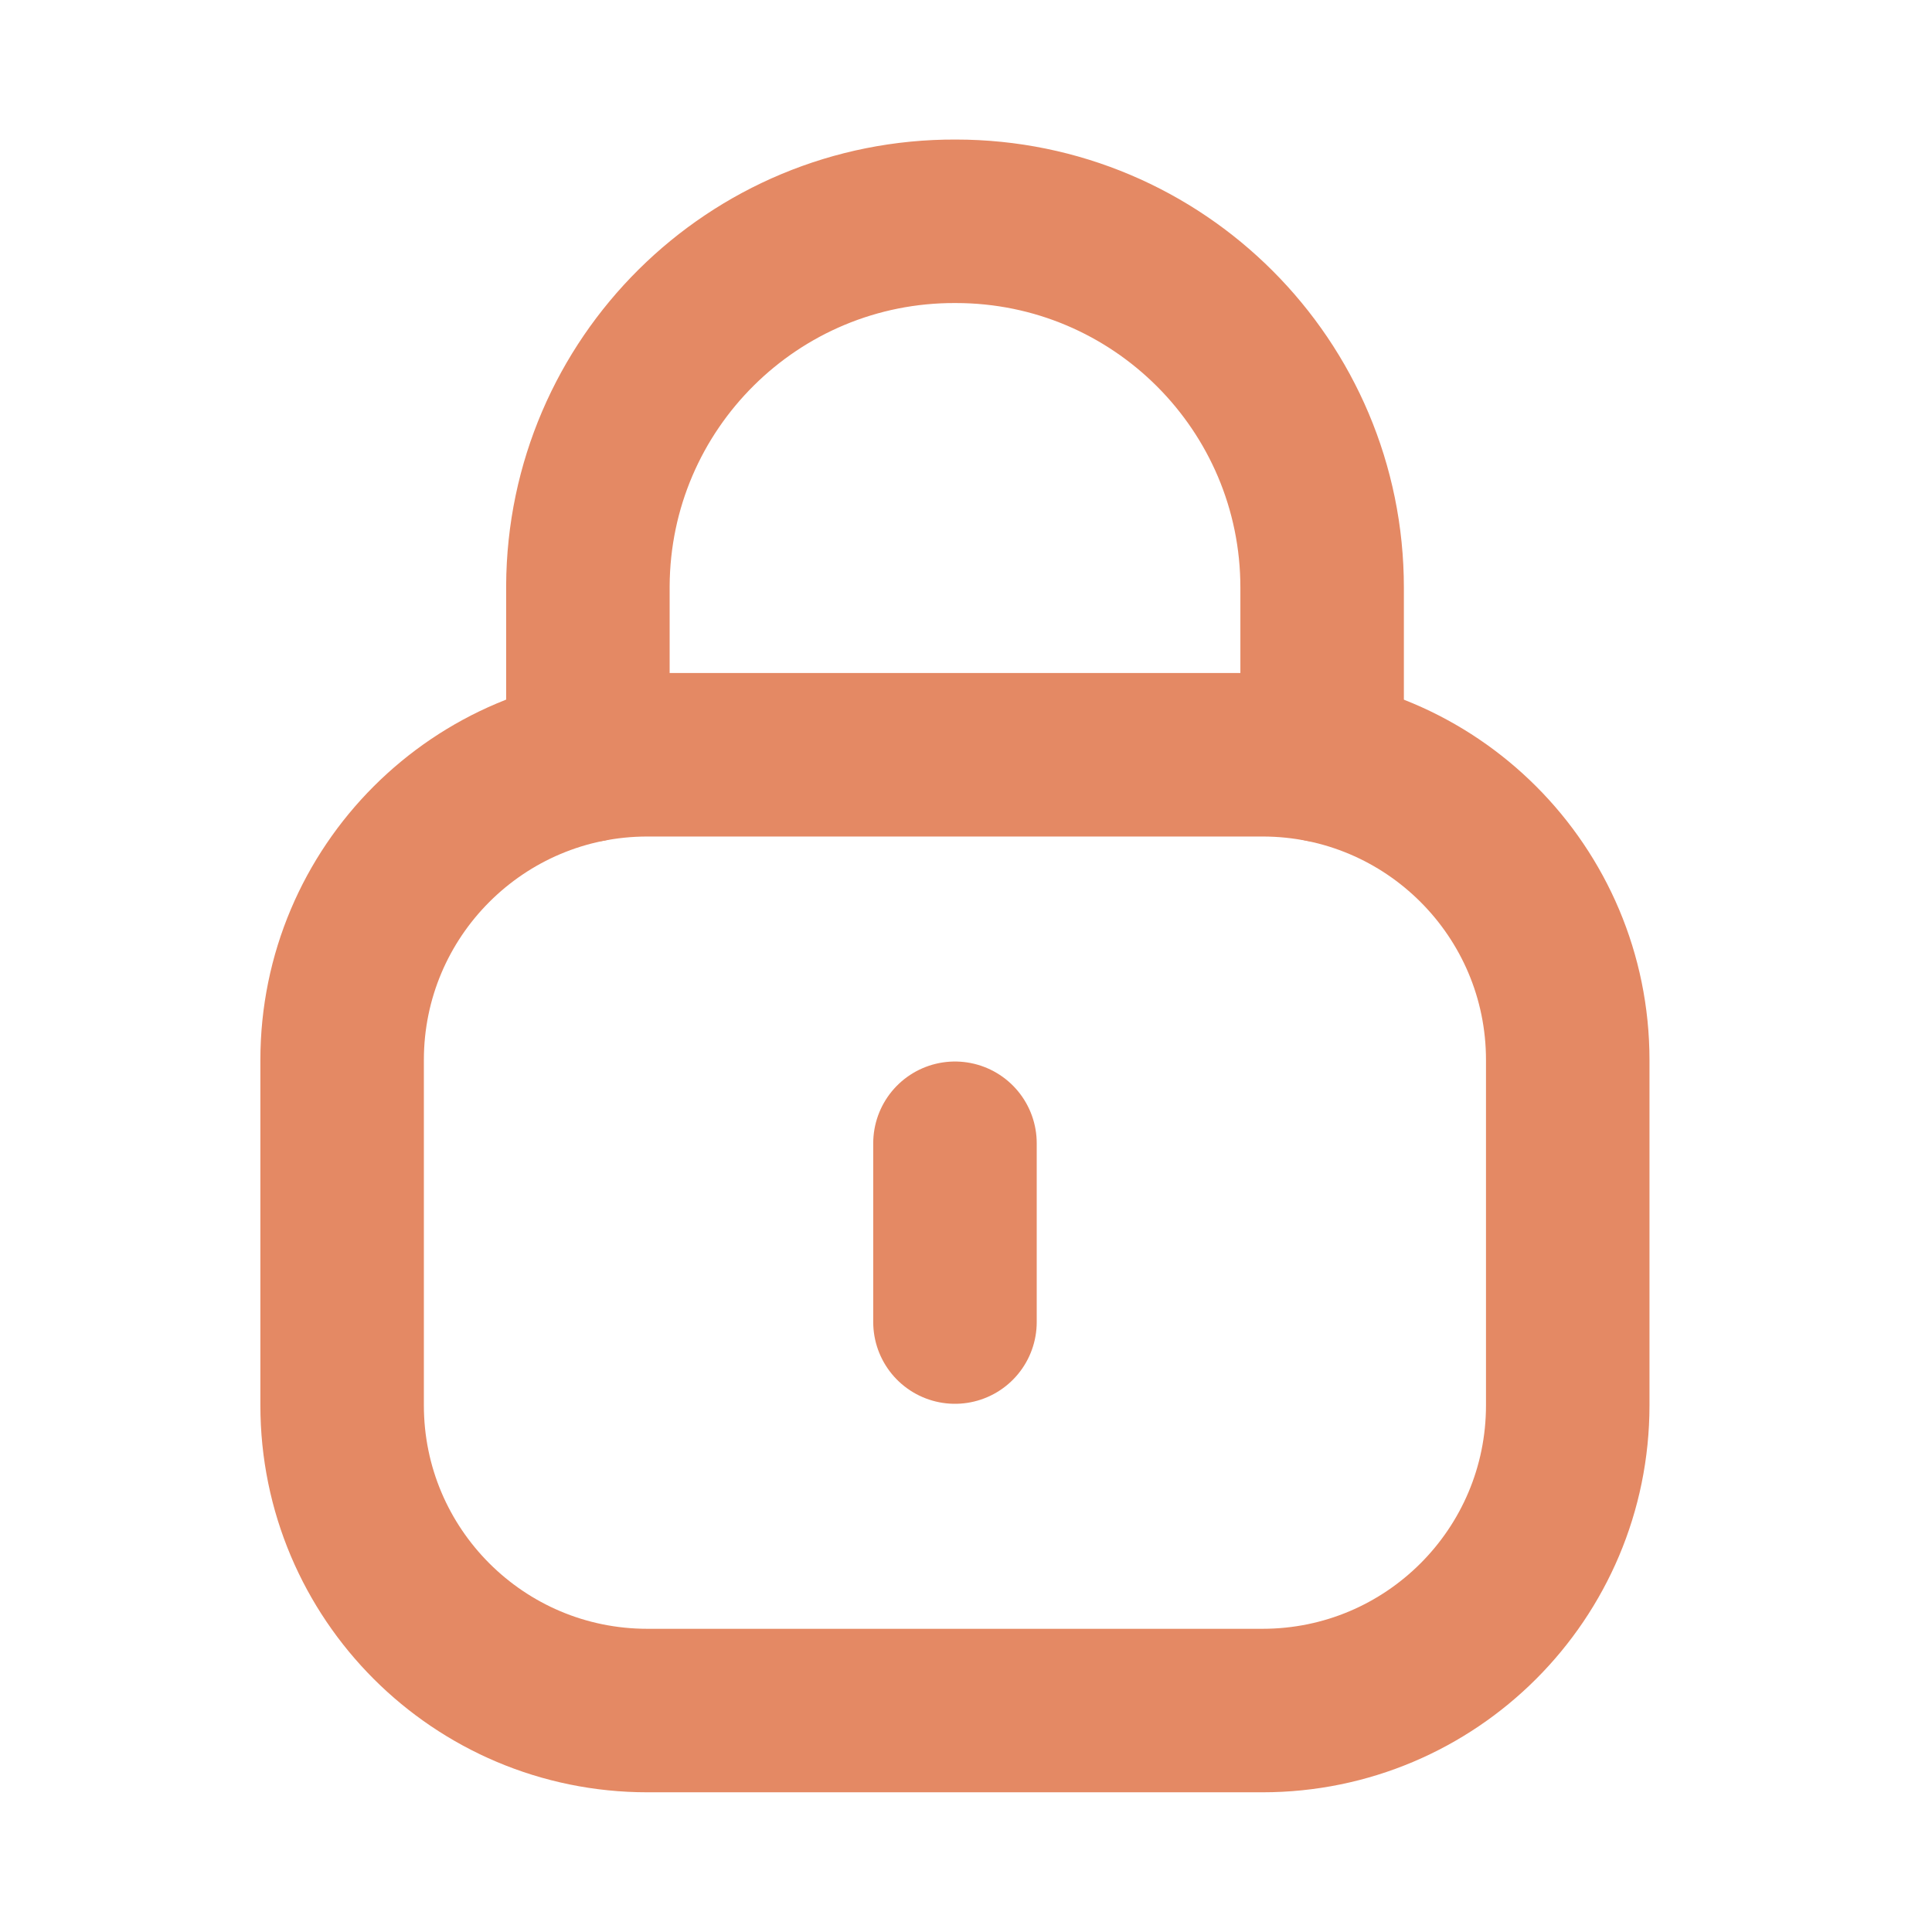
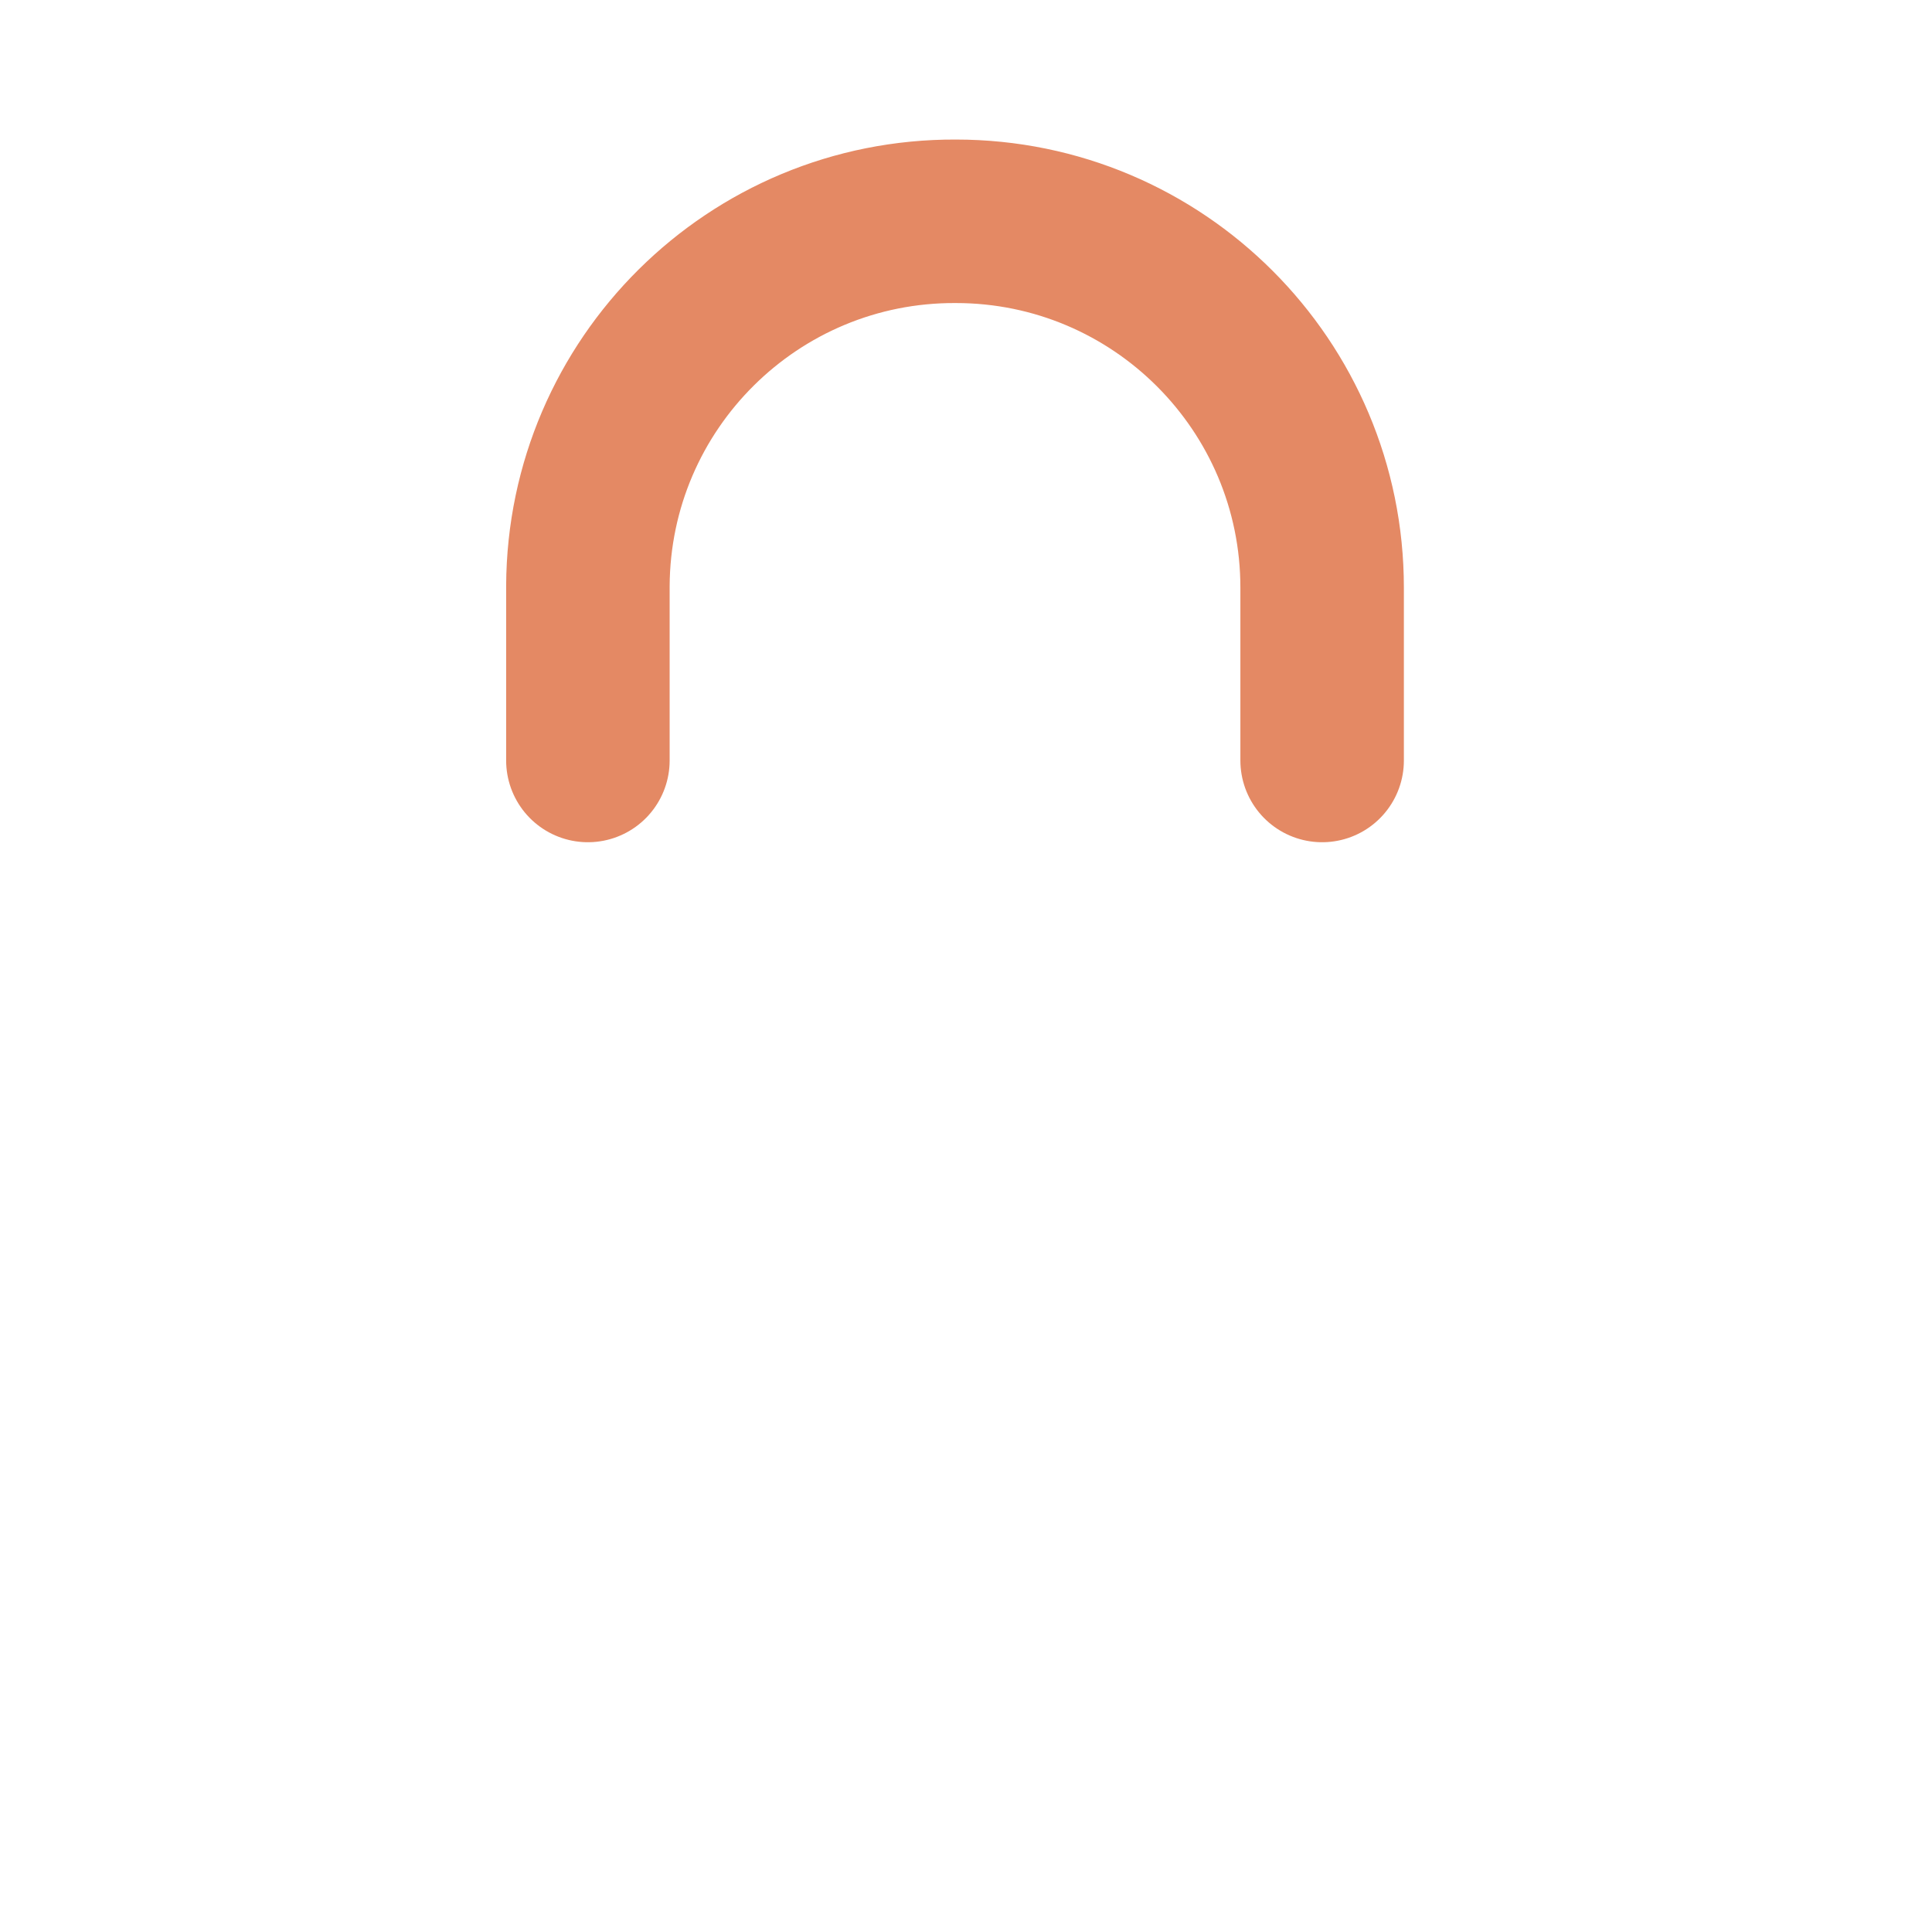
<svg xmlns="http://www.w3.org/2000/svg" width="24" height="24" viewBox="0 0 24 24" fill="none">
  <path d="M16.424 9.447V7.3C16.424 4.787 14.386 2.749 11.873 2.749C9.36 2.738 7.314 4.766 7.303 7.28V7.3V9.447" stroke="#E48964" stroke-width="2.031" stroke-linecap="round" stroke-linejoin="round" />
-   <path fill-rule="evenodd" clip-rule="evenodd" d="M15.683 21.249H8.042C5.948 21.249 4.25 19.552 4.25 17.457V13.168C4.25 11.073 5.948 9.376 8.042 9.376H15.683C17.777 9.376 19.475 11.073 19.475 13.168V17.457C19.475 19.552 17.777 21.249 15.683 21.249Z" stroke="#E48964" stroke-width="2.031" stroke-linecap="round" stroke-linejoin="round" />
-   <path d="M11.863 14.202V16.423" stroke="#E48964" stroke-width="2.031" stroke-linecap="round" stroke-linejoin="round" />
</svg>